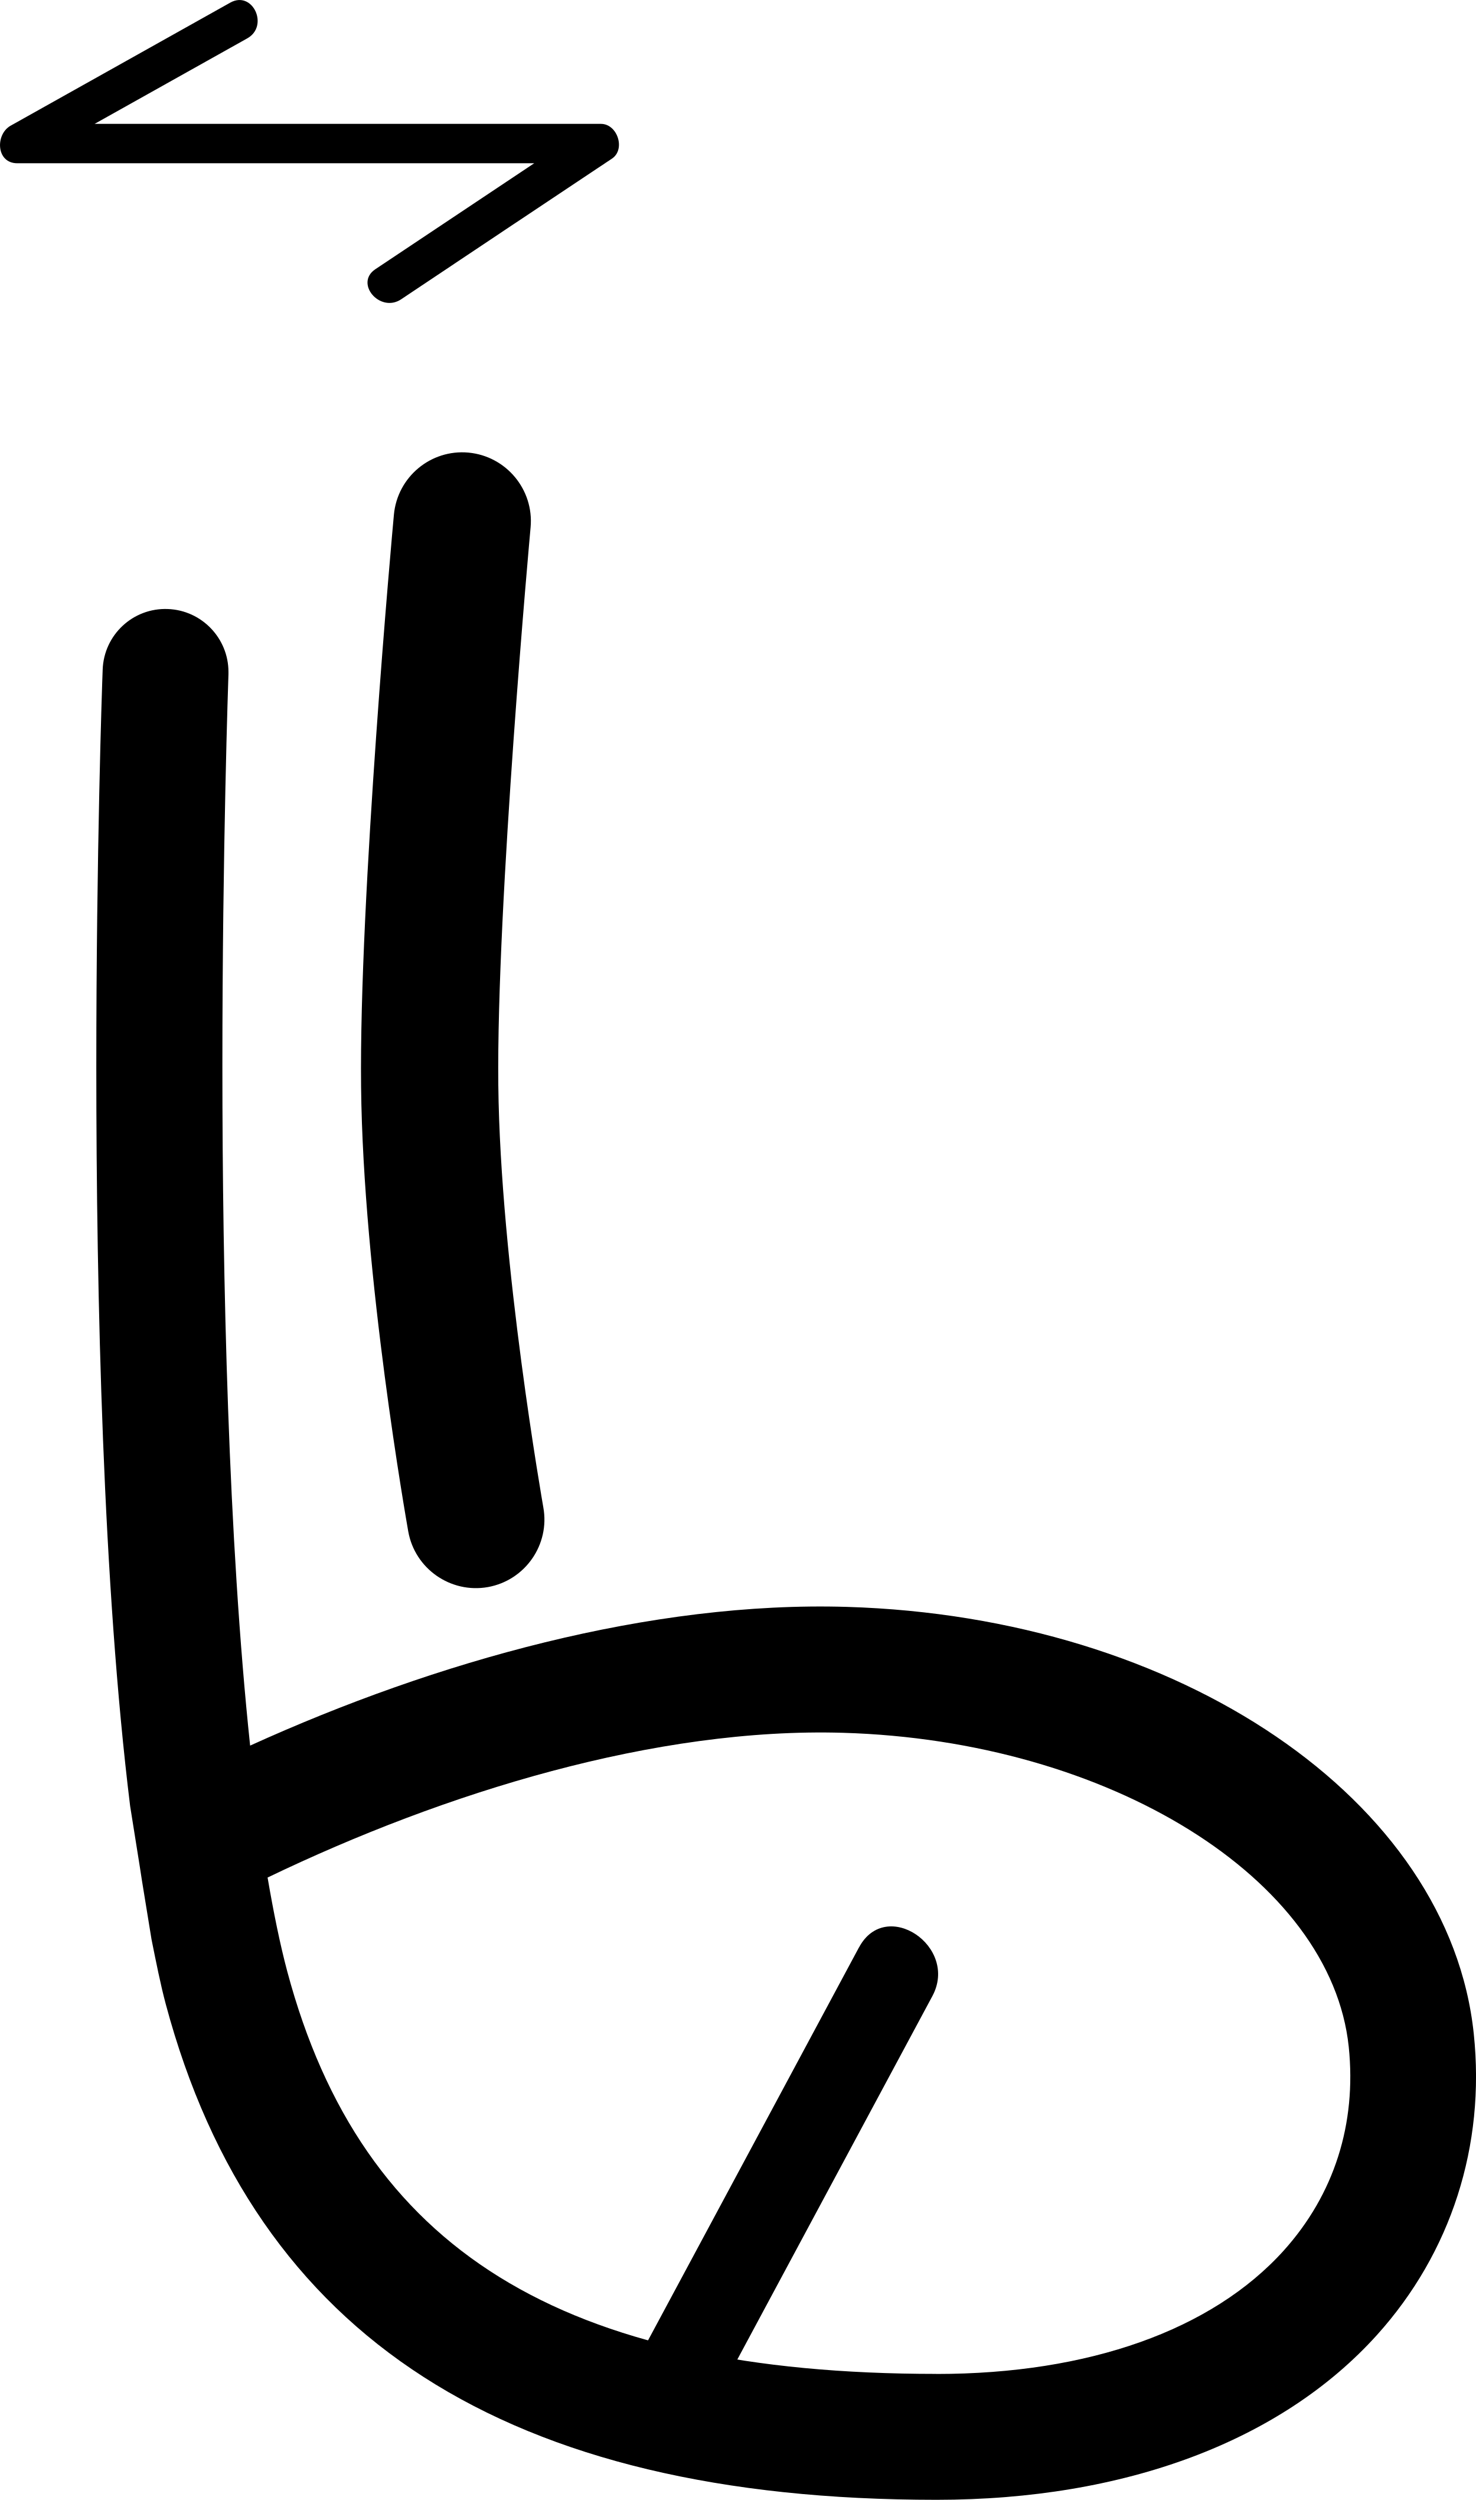
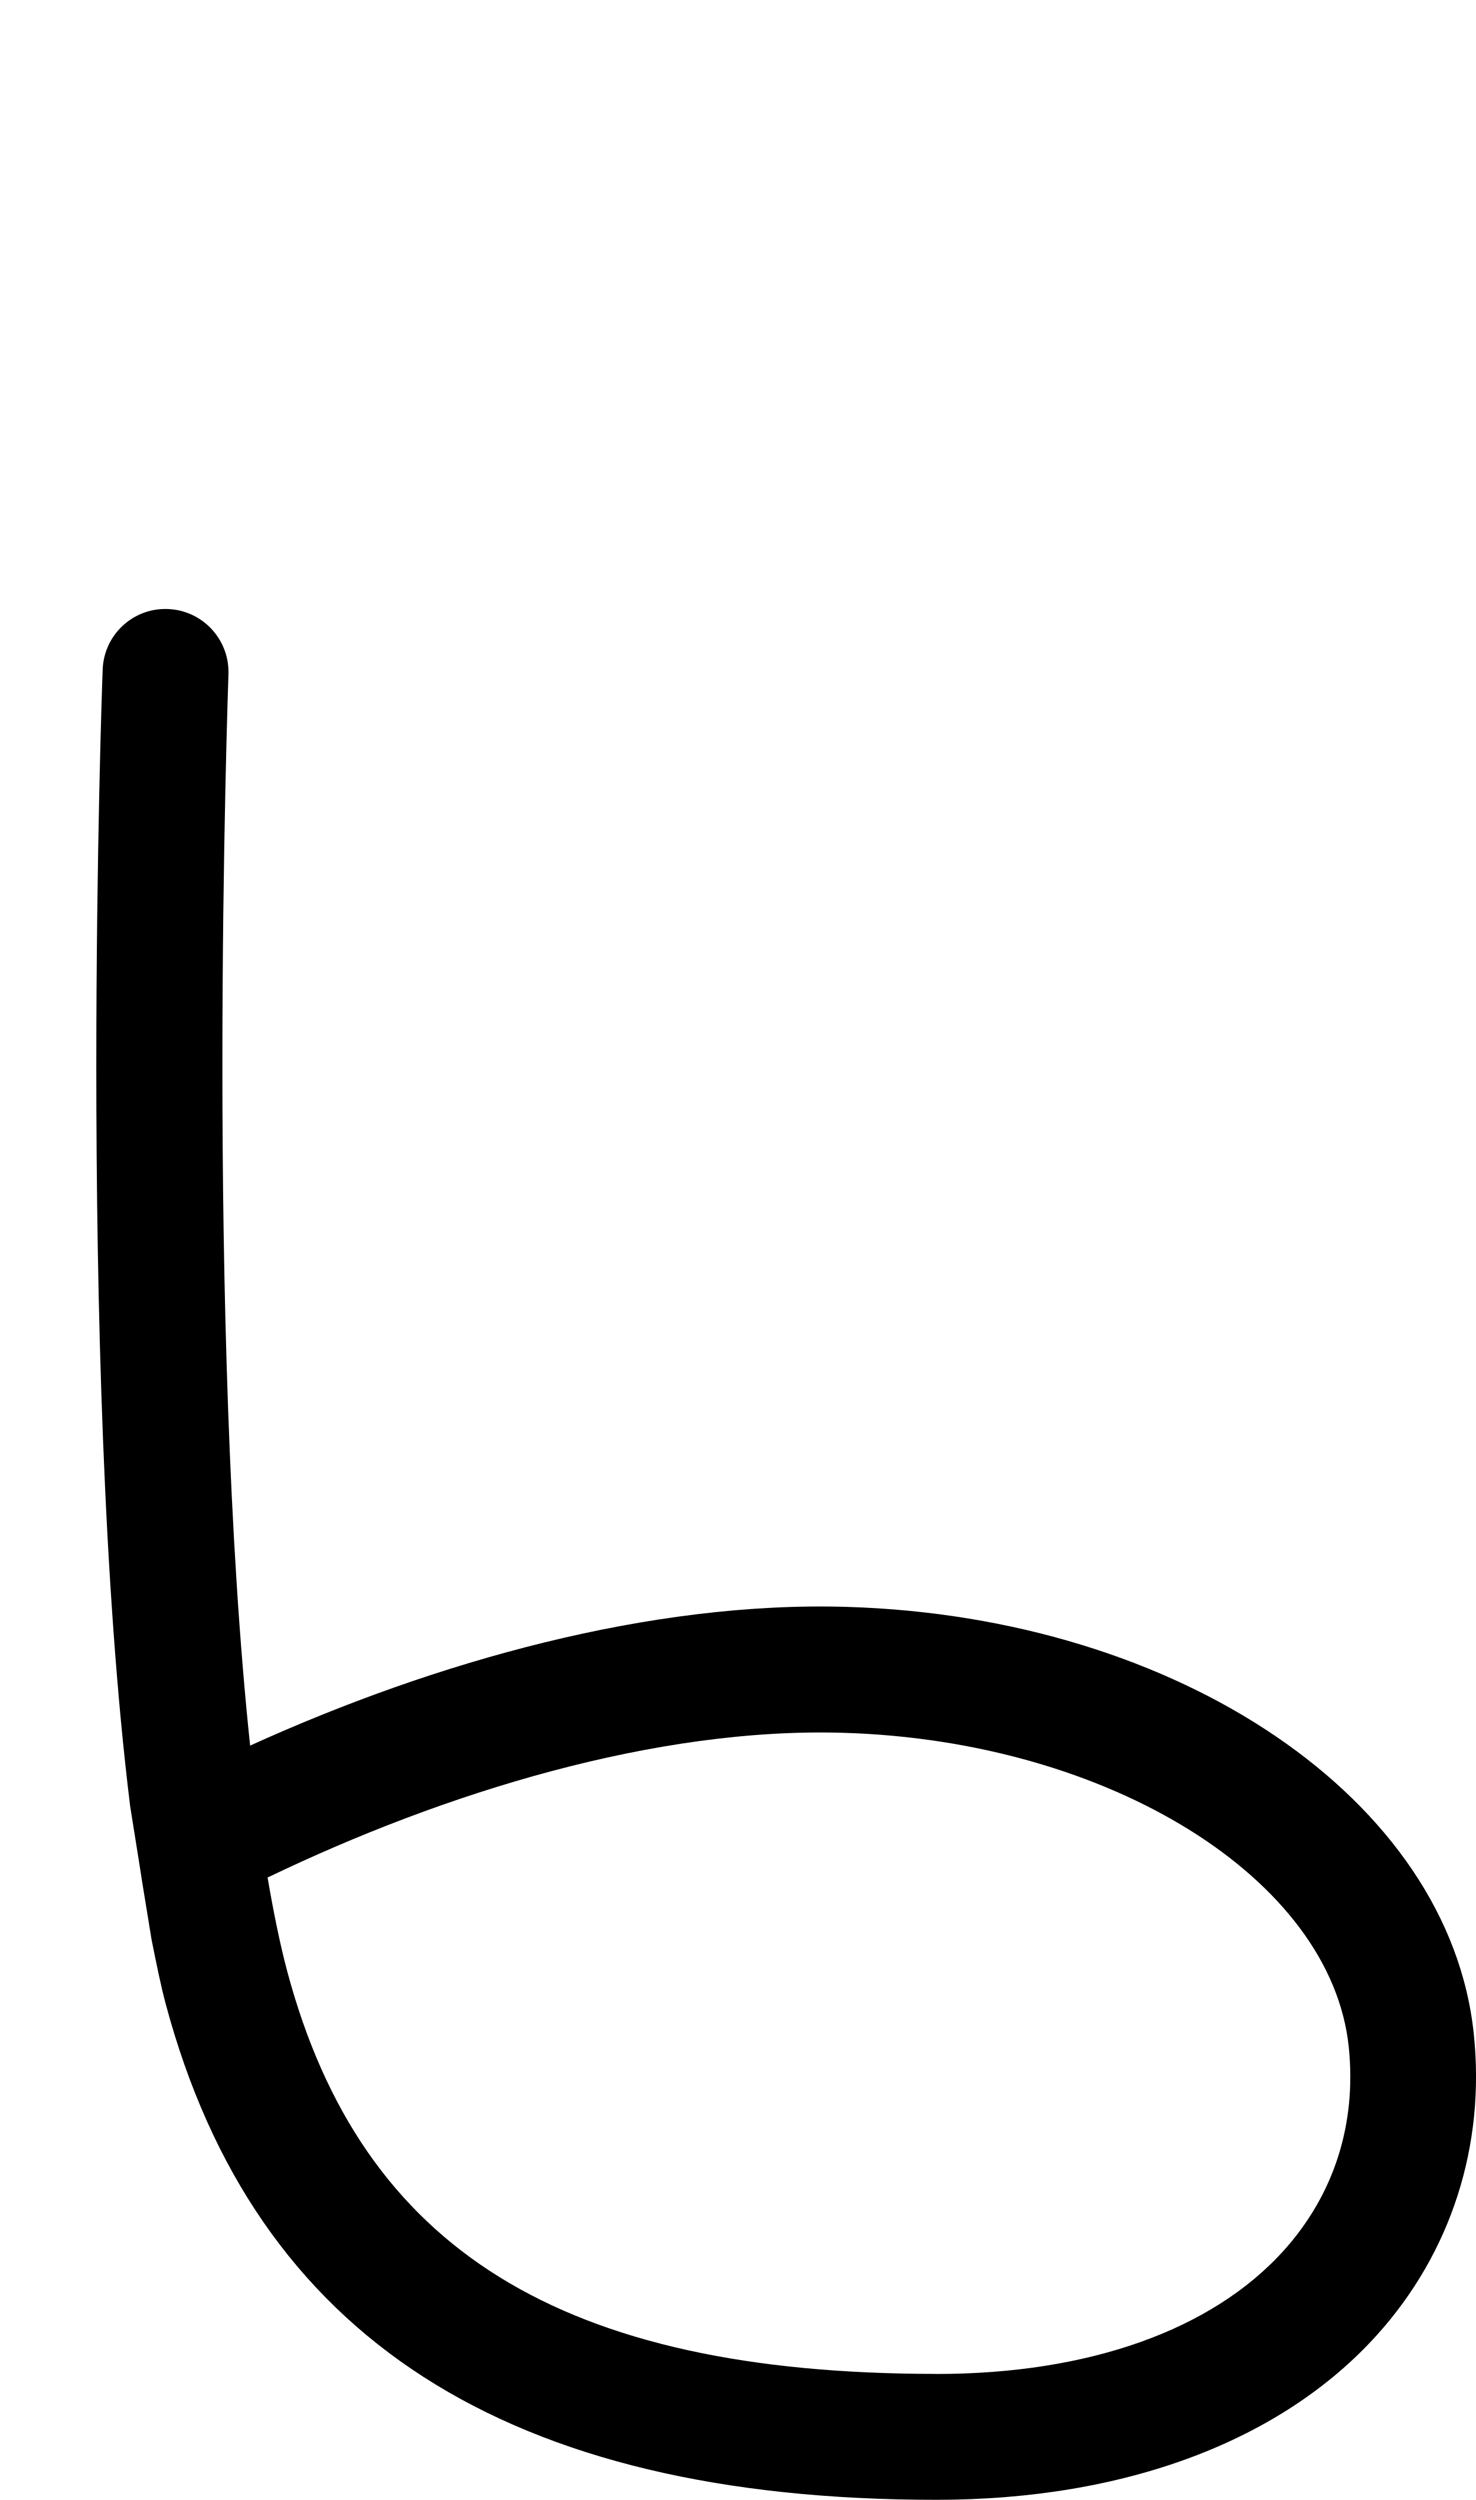
<svg xmlns="http://www.w3.org/2000/svg" width="95.528" height="161.698" viewBox="0 0 25.275 42.783" version="1.1" id="svg1615">
  <defs id="defs1612" />
-   <path d="M 3.943,0.045 C 2.69,0.746 1.436,1.449 0.182,2.151 -0.084,2.3 -0.068,2.794 0.295,2.794 H 10.228 C 10.165,2.596 10.103,2.397 10.04,2.199 8.837,3.001 7.633,3.804 6.428,4.607 6.066,4.848 6.507,5.362 6.868,5.123 8.07,4.32 9.274,3.517 10.479,2.715 10.717,2.556 10.573,2.12 10.291,2.12 H 0.36 c 0.037,0.214 0.075,0.429 0.113,0.642 C 1.726,2.06 2.98,1.359 4.235,0.656 4.612,0.444 4.326,-0.169 3.943,0.045" style="fill:#000000;fill-opacity:1;fill-rule:nonzero;stroke:none;stroke-width:0.353" id="path84" />
-   <path d="m 14.71,33.327 c -1.25,2.328 -2.5,4.657 -3.751,6.984 -0.456,0.851 0.797,1.692 1.256,0.836 1.25,-2.329 2.5,-4.657 3.751,-6.985 0.456,-0.85 -0.796,-1.691 -1.255,-0.835" style="fill:#000000;fill-opacity:1;fill-rule:nonzero;stroke:none;stroke-width:0.353" id="path86" />
  <path d="m 1.758,11.46 c -0.011,0.277 -0.109,3.116 -0.109,6.799 0,3.955 0.115,8.878 0.579,12.649 0.366,2.281 0.048,0.339 0.366,2.281 0.078,0.388 0.155,0.778 0.245,1.113 1.53,5.706 5.849,8.481 13.198,8.481 3.225,0 5.903,-1.003 7.544,-2.823 1.268,-1.407 1.857,-3.237 1.656,-5.152 C 24.82,30.811 20.205,27.671 14.502,27.501 11.148,27.401 7.473,28.427 4.283,29.875 3.91,26.348 3.808,21.891 3.808,18.24 c 0,-3.755 0.102,-6.633 0.104,-6.701 v -0.04 c 0,-0.576 -0.458,-1.055 -1.039,-1.076 C 2.278,10.4 1.779,10.865 1.758,11.46 M 16.037,40.628 c -6.41,0 -9.841,-2.123 -11.117,-6.884 -0.126,-0.472 -0.237,-1.021 -0.338,-1.611 3.04,-1.462 6.655,-2.572 9.857,-2.477 4.554,0.134 8.355,2.496 8.657,5.374 0.136,1.32 -0.249,2.527 -1.114,3.488 -1.228,1.36 -3.338,2.111 -5.944,2.111" style="fill:#000000;fill-opacity:1;fill-rule:nonzero;stroke:none;stroke-width:0.353" id="path88" />
-   <path d="M 8.021,7.746 C 7.375,7.687 6.804,8.164 6.745,8.81 6.72,9.076 6.147,15.385 6.183,18.595 c 0.034,3.25 0.778,7.44 0.808,7.616 0.114,0.638 0.726,1.064 1.364,0.951 0.638,-0.115 1.064,-0.726 0.949,-1.363 C 9.298,25.758 8.565,21.621 8.533,18.571 8.498,15.48 9.08,9.088 9.086,9.023 9.144,8.378 8.667,7.806 8.021,7.746" style="fill:#000000;fill-opacity:1;fill-rule:nonzero;stroke:none;stroke-width:0.353" id="path90" />
</svg>